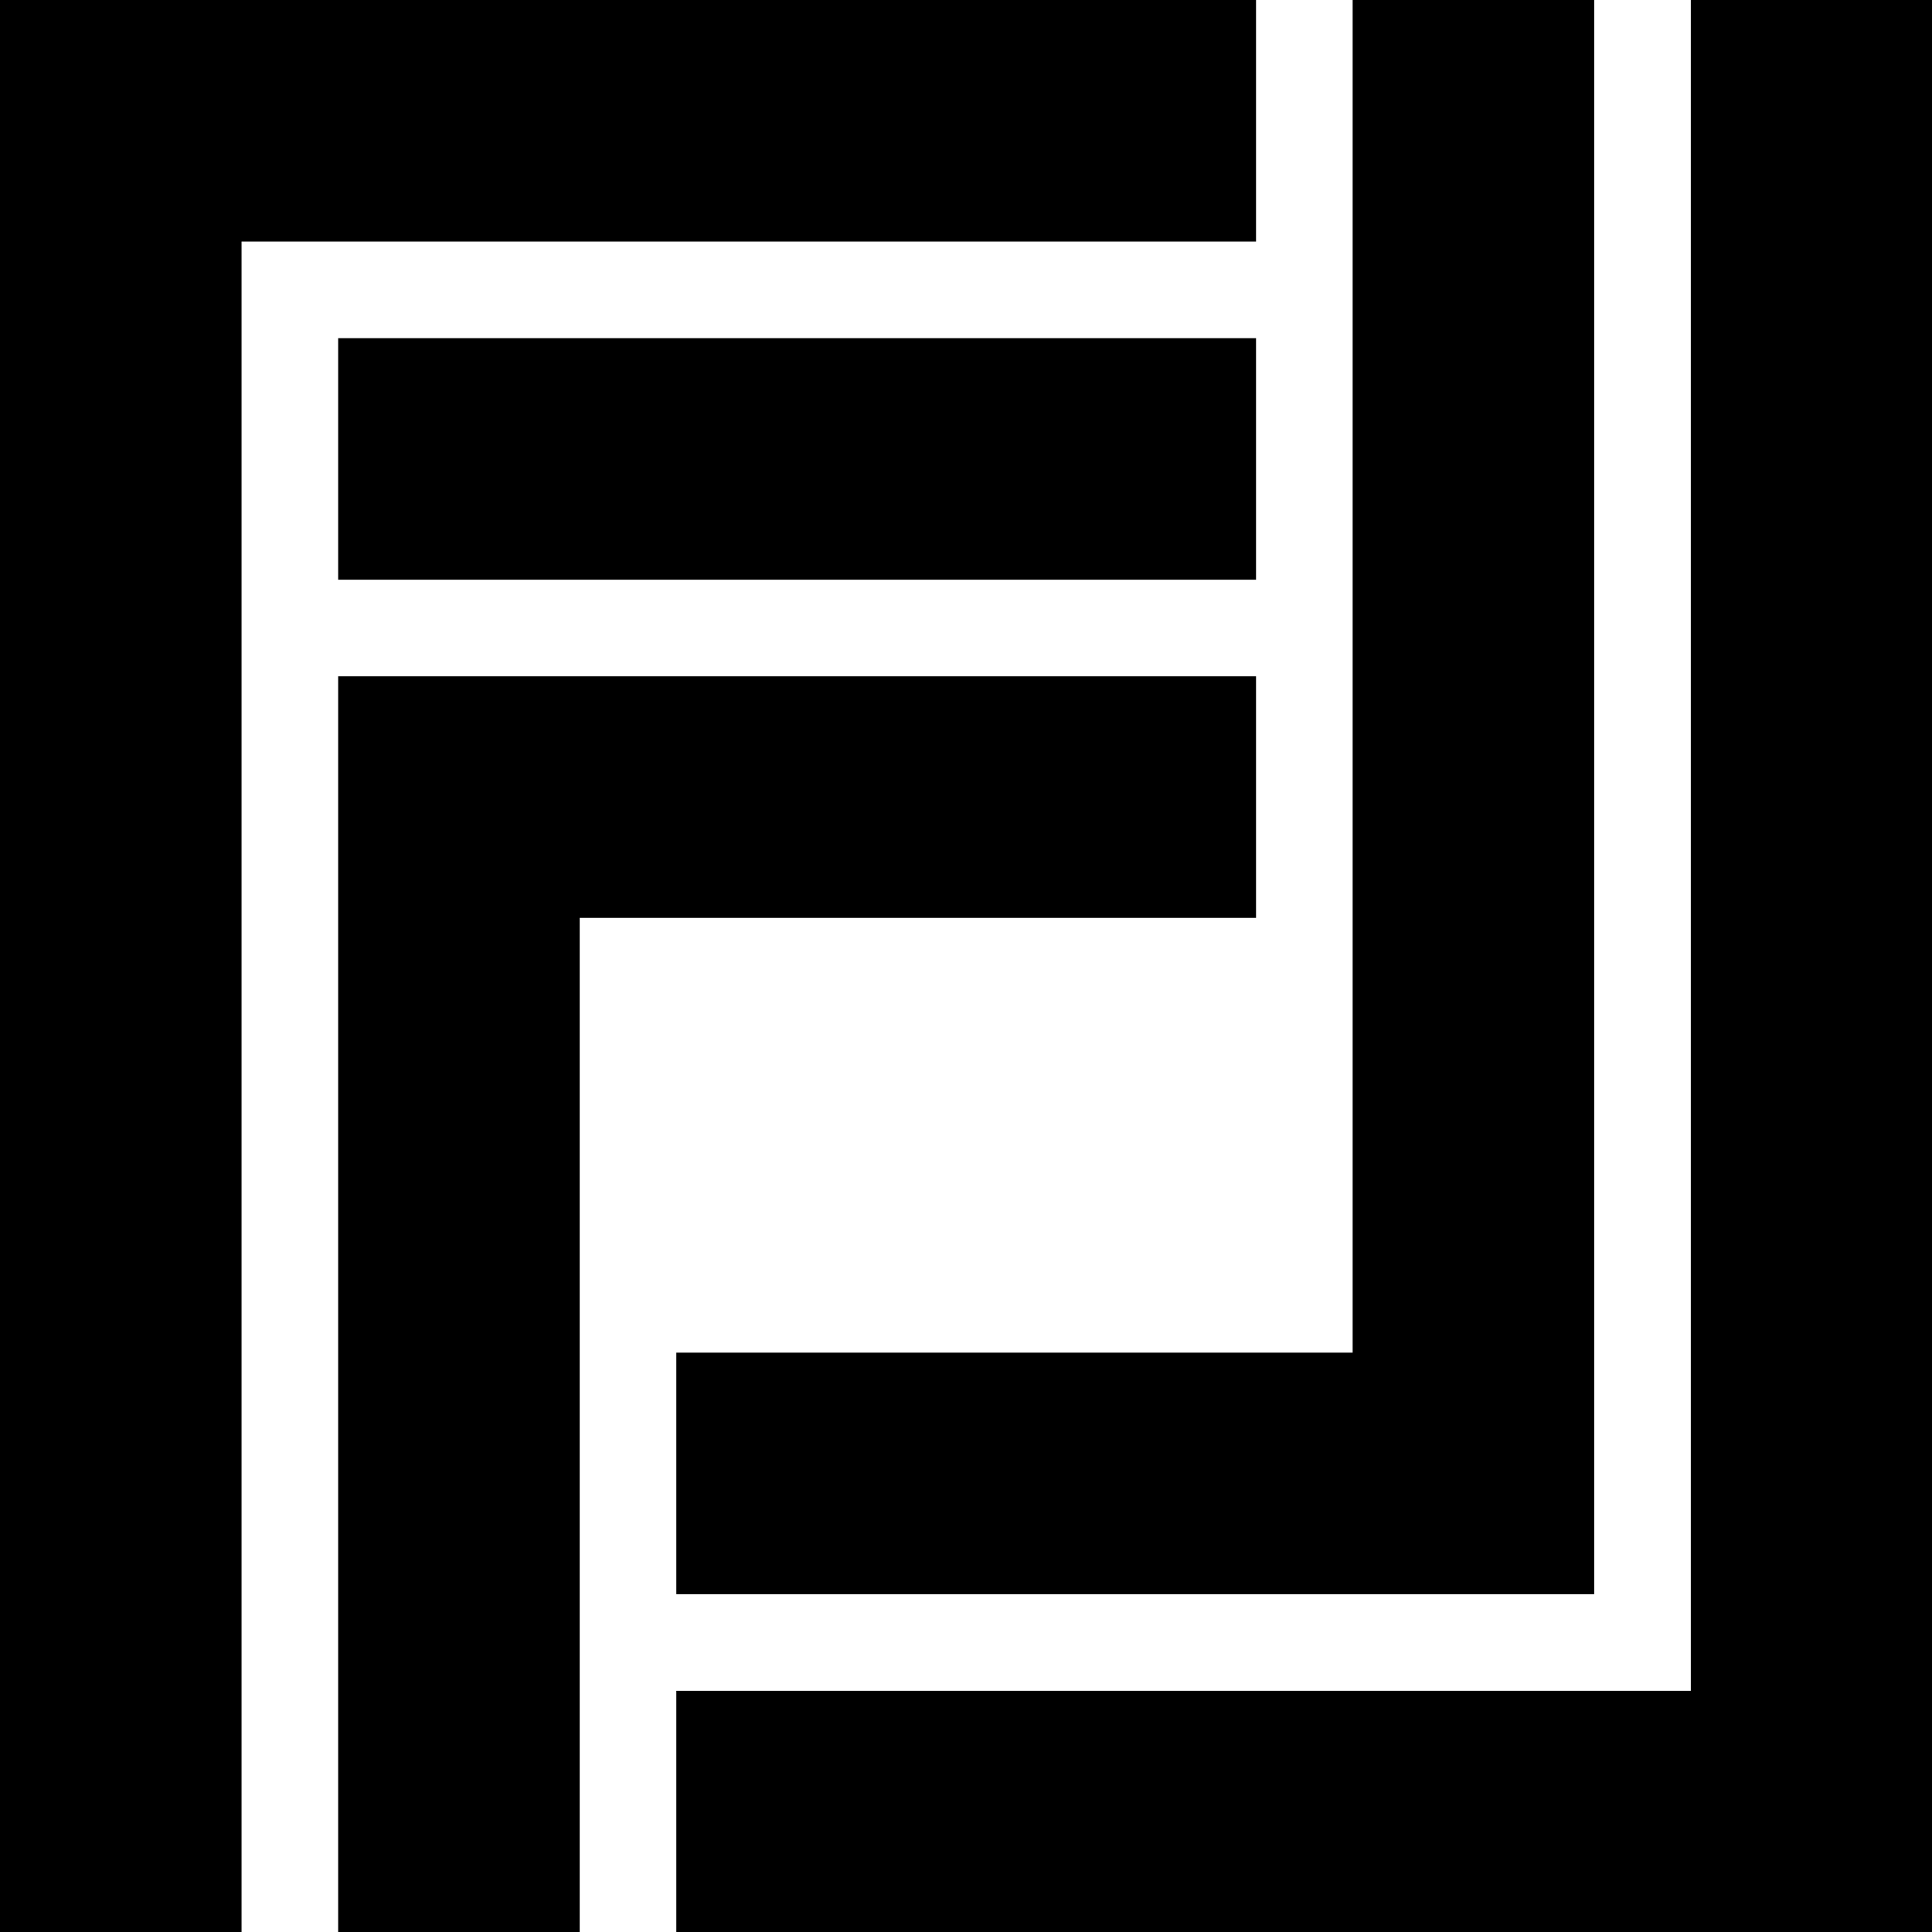
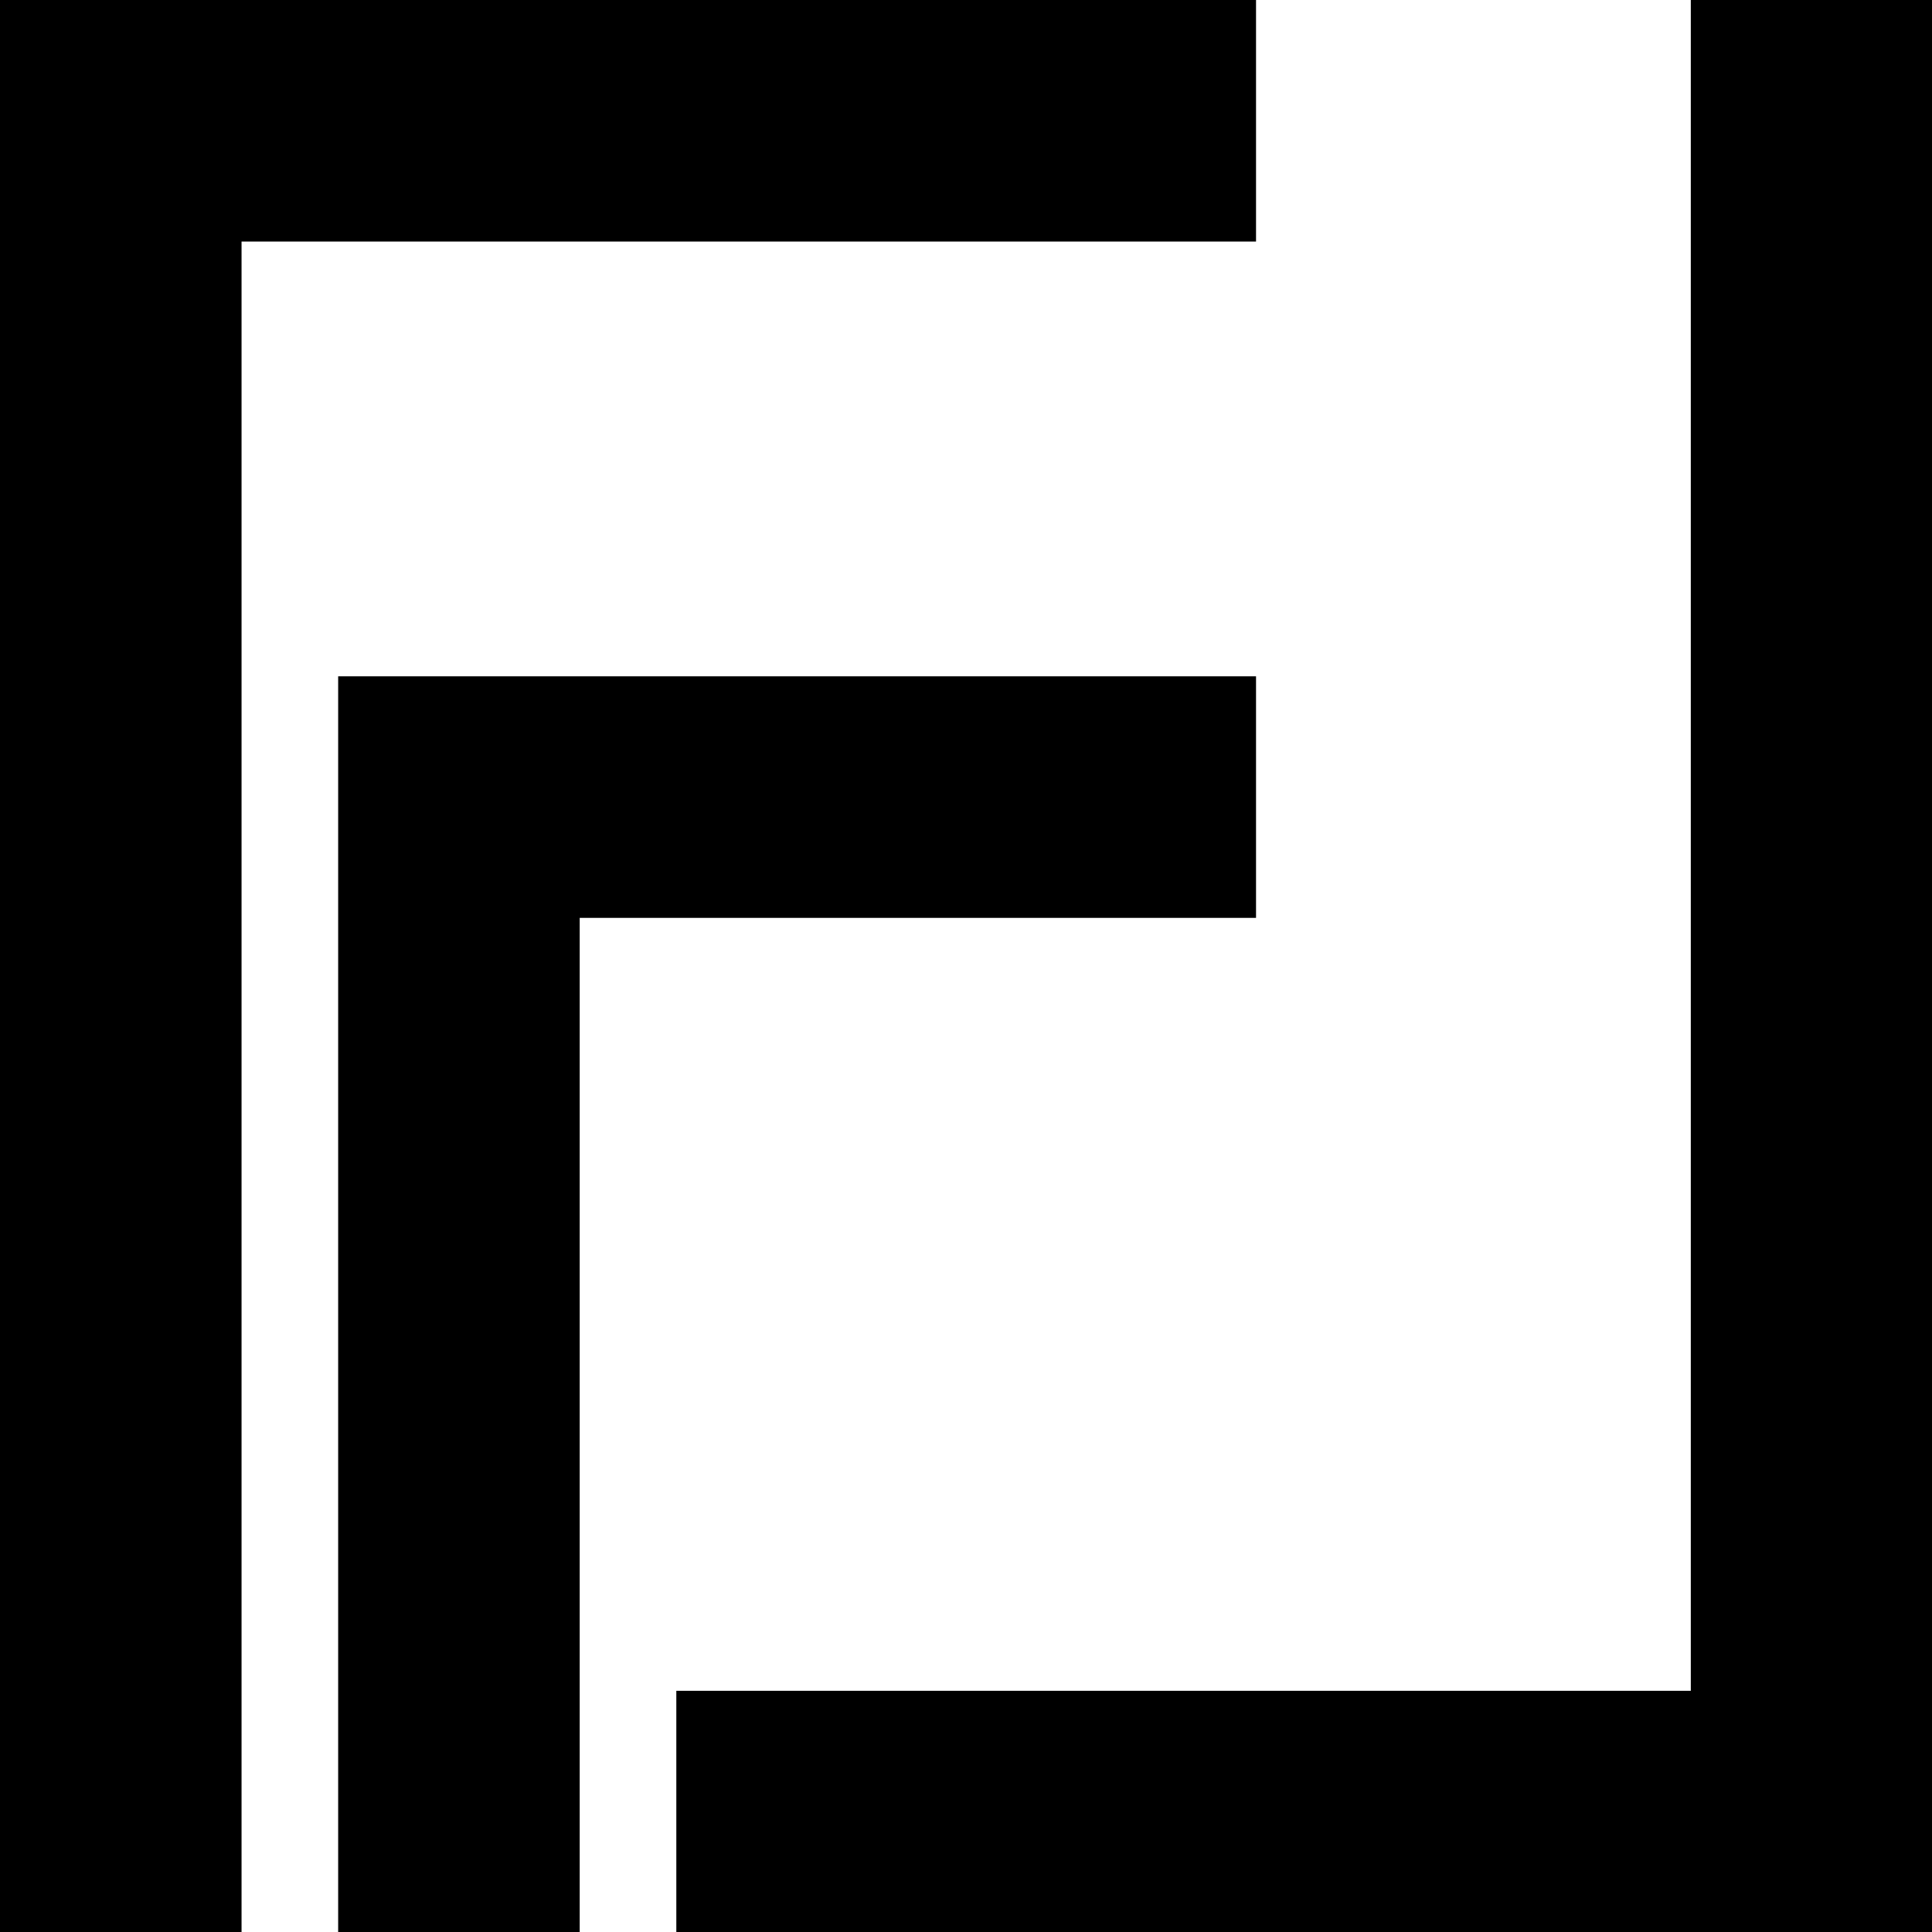
<svg xmlns="http://www.w3.org/2000/svg" version="1.1" width="1000" height="1000">
  <style>
    #light-icon {
      display: inline;
    }
    #dark-icon {
      display: none;
    }

    @media (prefers-color-scheme: dark) {
      #light-icon {
        display: none;
      }
      #dark-icon {
        display: inline;
      }
    }
  </style>
  <g id="light-icon">
    <svg version="1.1" width="1000" height="1000">
      <g>
        <g transform="matrix(1.873,0,0,1.873,0,0)">
          <svg version="1.1" width="534" height="534">
            <svg width="534" height="534" viewBox="0 0 534 534" fill="none">
              <path d="M347.1 0V66.75H66.75V534H0V0H347.1Z" fill="black" />
              <path d="M534 0V534H186.9V467.25H467.25V0H534Z" fill="black" />
-               <path d="M347.1 93.45H93.45V160.2H347.1V93.45Z" fill="black" />
-               <path d="M440.55 0V440.55H186.9V373.8H373.8V0H440.55Z" fill="black" />
              <path d="M347.1 186.899V253.65H160.2V534H93.45V186.899H347.1Z" fill="black" />
            </svg>
          </svg>
        </g>
      </g>
    </svg>
  </g>
  <g id="dark-icon">
    <svg version="1.1" width="1000" height="1000">
      <g>
        <g transform="matrix(1.873,0,0,1.873,0,0)">
          <svg version="1.1" width="534" height="534">
            <svg width="534" height="534" viewBox="0 0 534 534" fill="none">
-               <path d="M347.1 0V66.75H66.75V534H0V0H347.1Z" fill="white" />
              <path d="M534 0V534H186.9V467.25H467.25V0H534Z" fill="white" />
-               <path d="M347.1 93.45H93.45V160.2H347.1V93.45Z" fill="white" />
              <path d="M440.55 0V440.55H186.9V373.8H373.8V0H440.55Z" fill="white" />
-               <path d="M347.1 186.899V253.65H160.2V534H93.45V186.899H347.1Z" fill="white" />
+               <path d="M347.1 186.899V253.65H160.2V534H93.45V186.899Z" fill="white" />
            </svg>
          </svg>
        </g>
      </g>
    </svg>
  </g>
</svg>